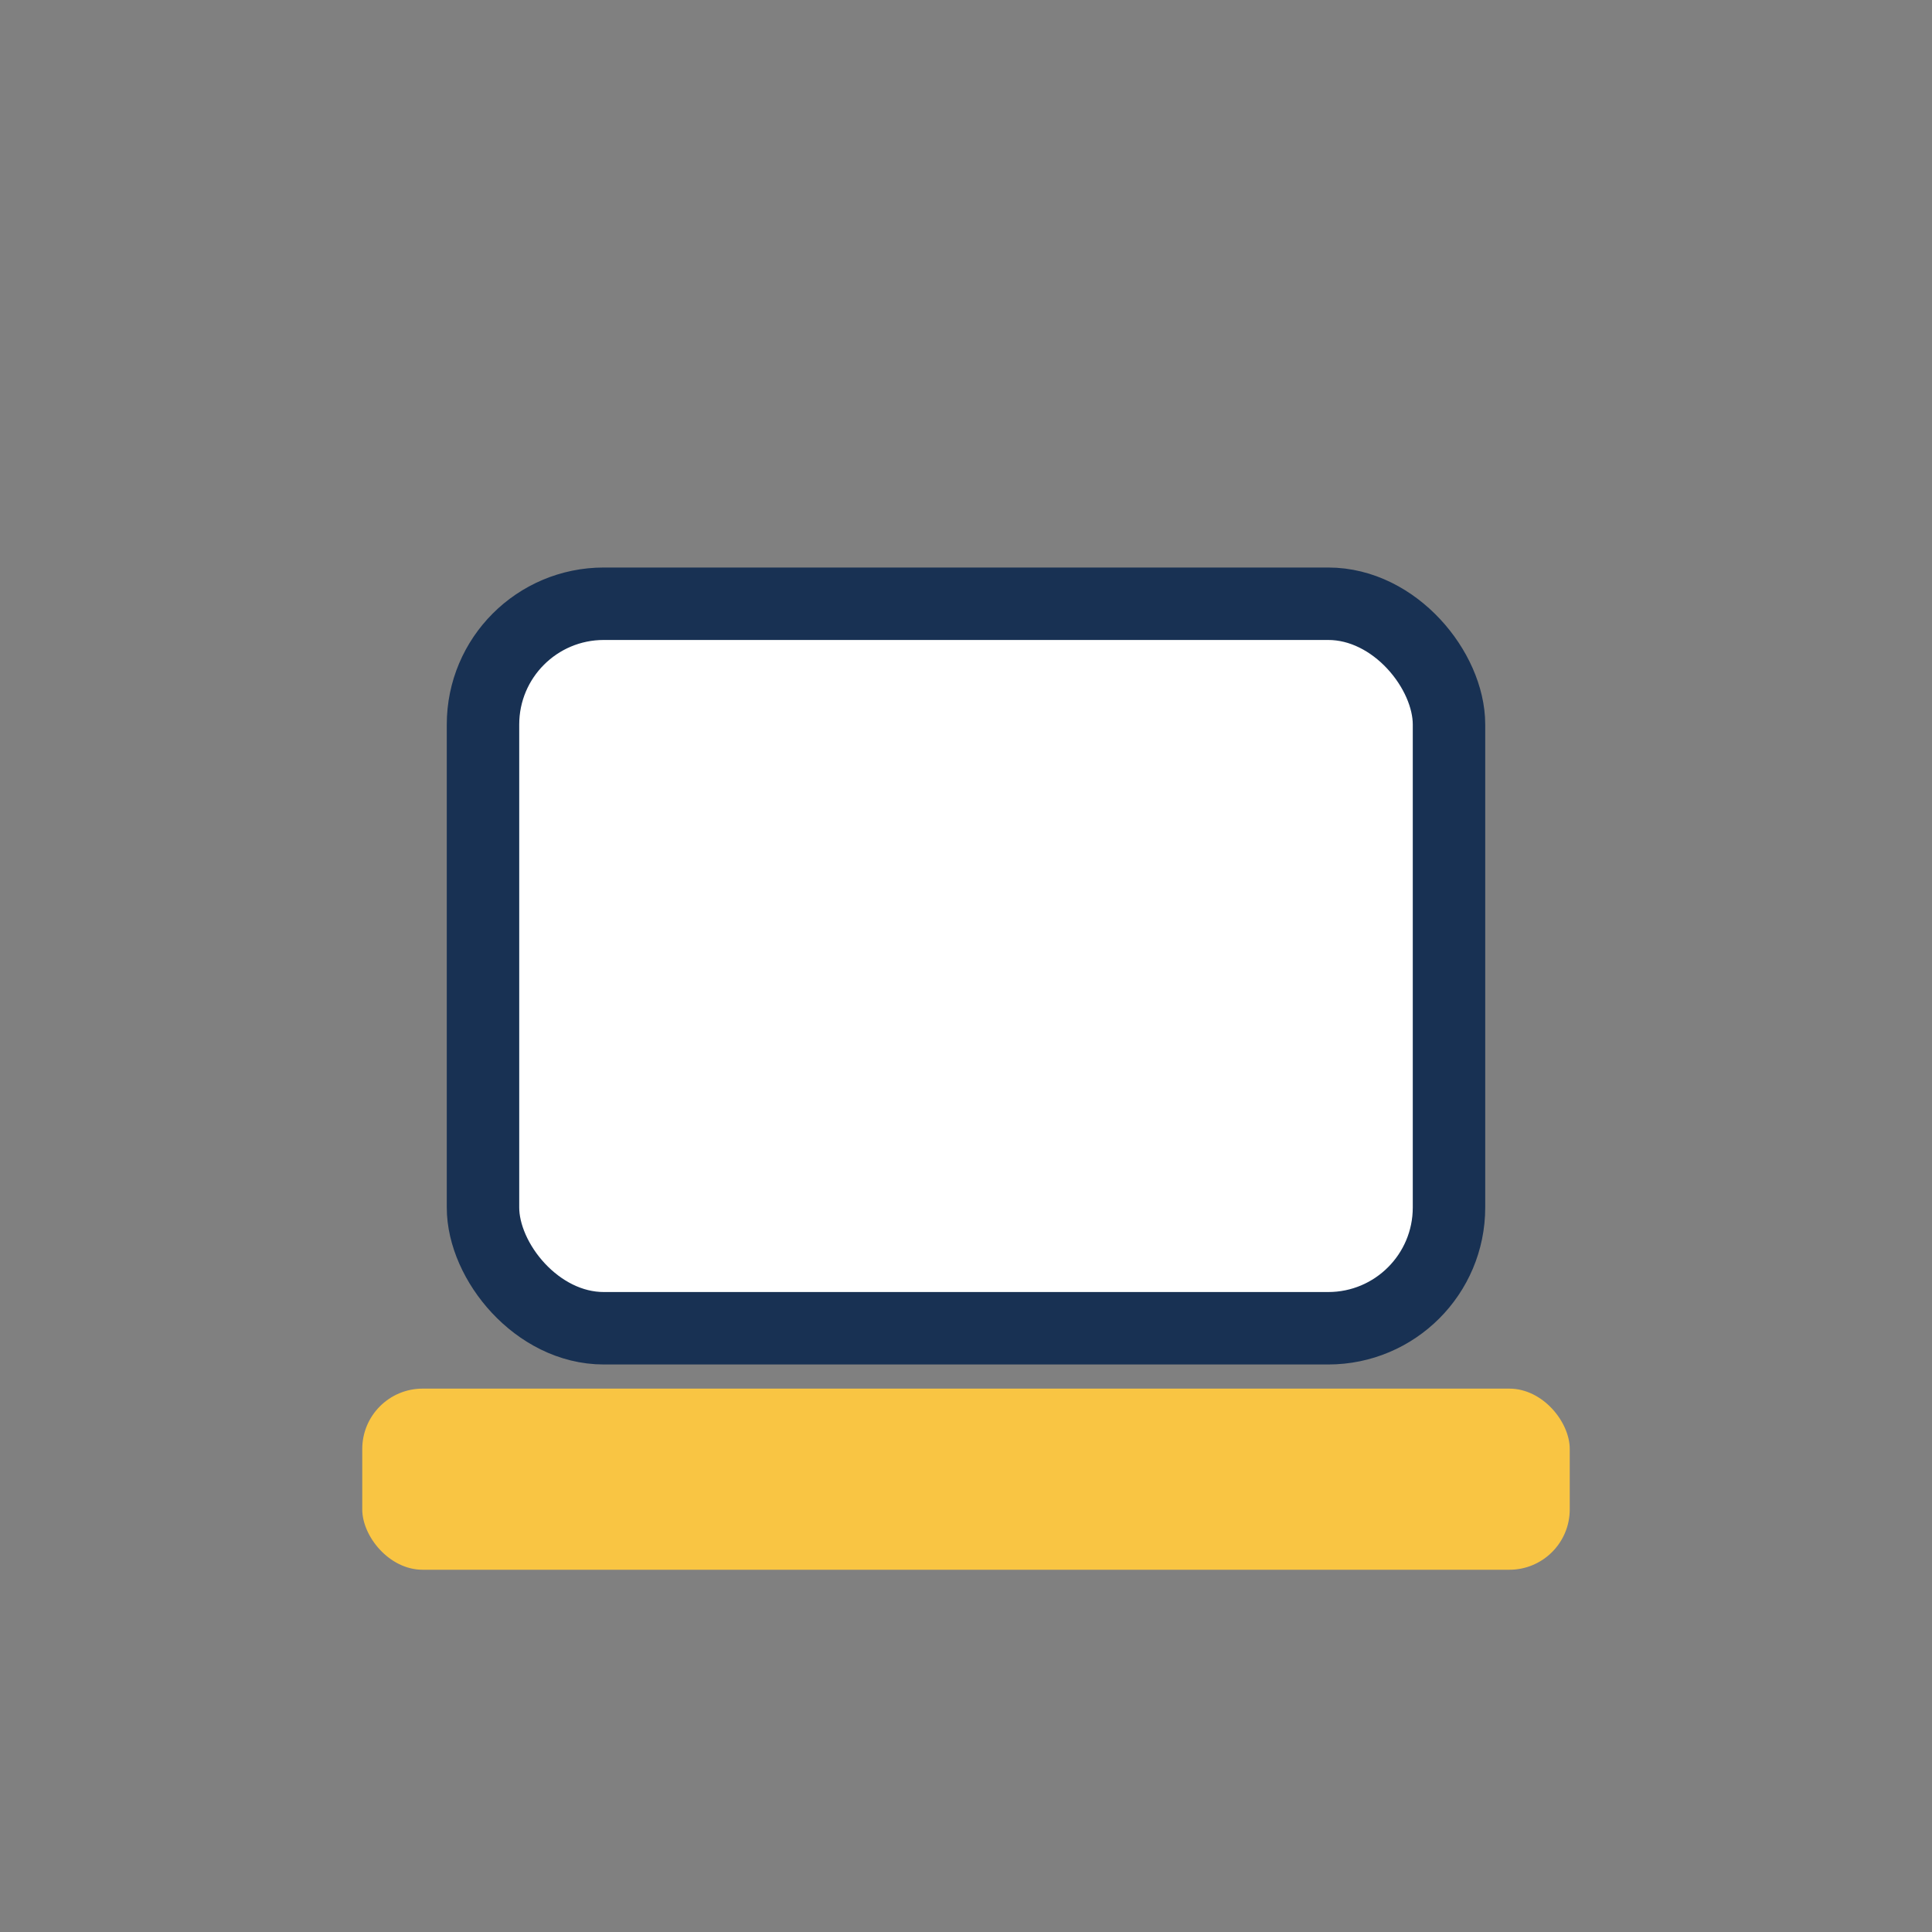
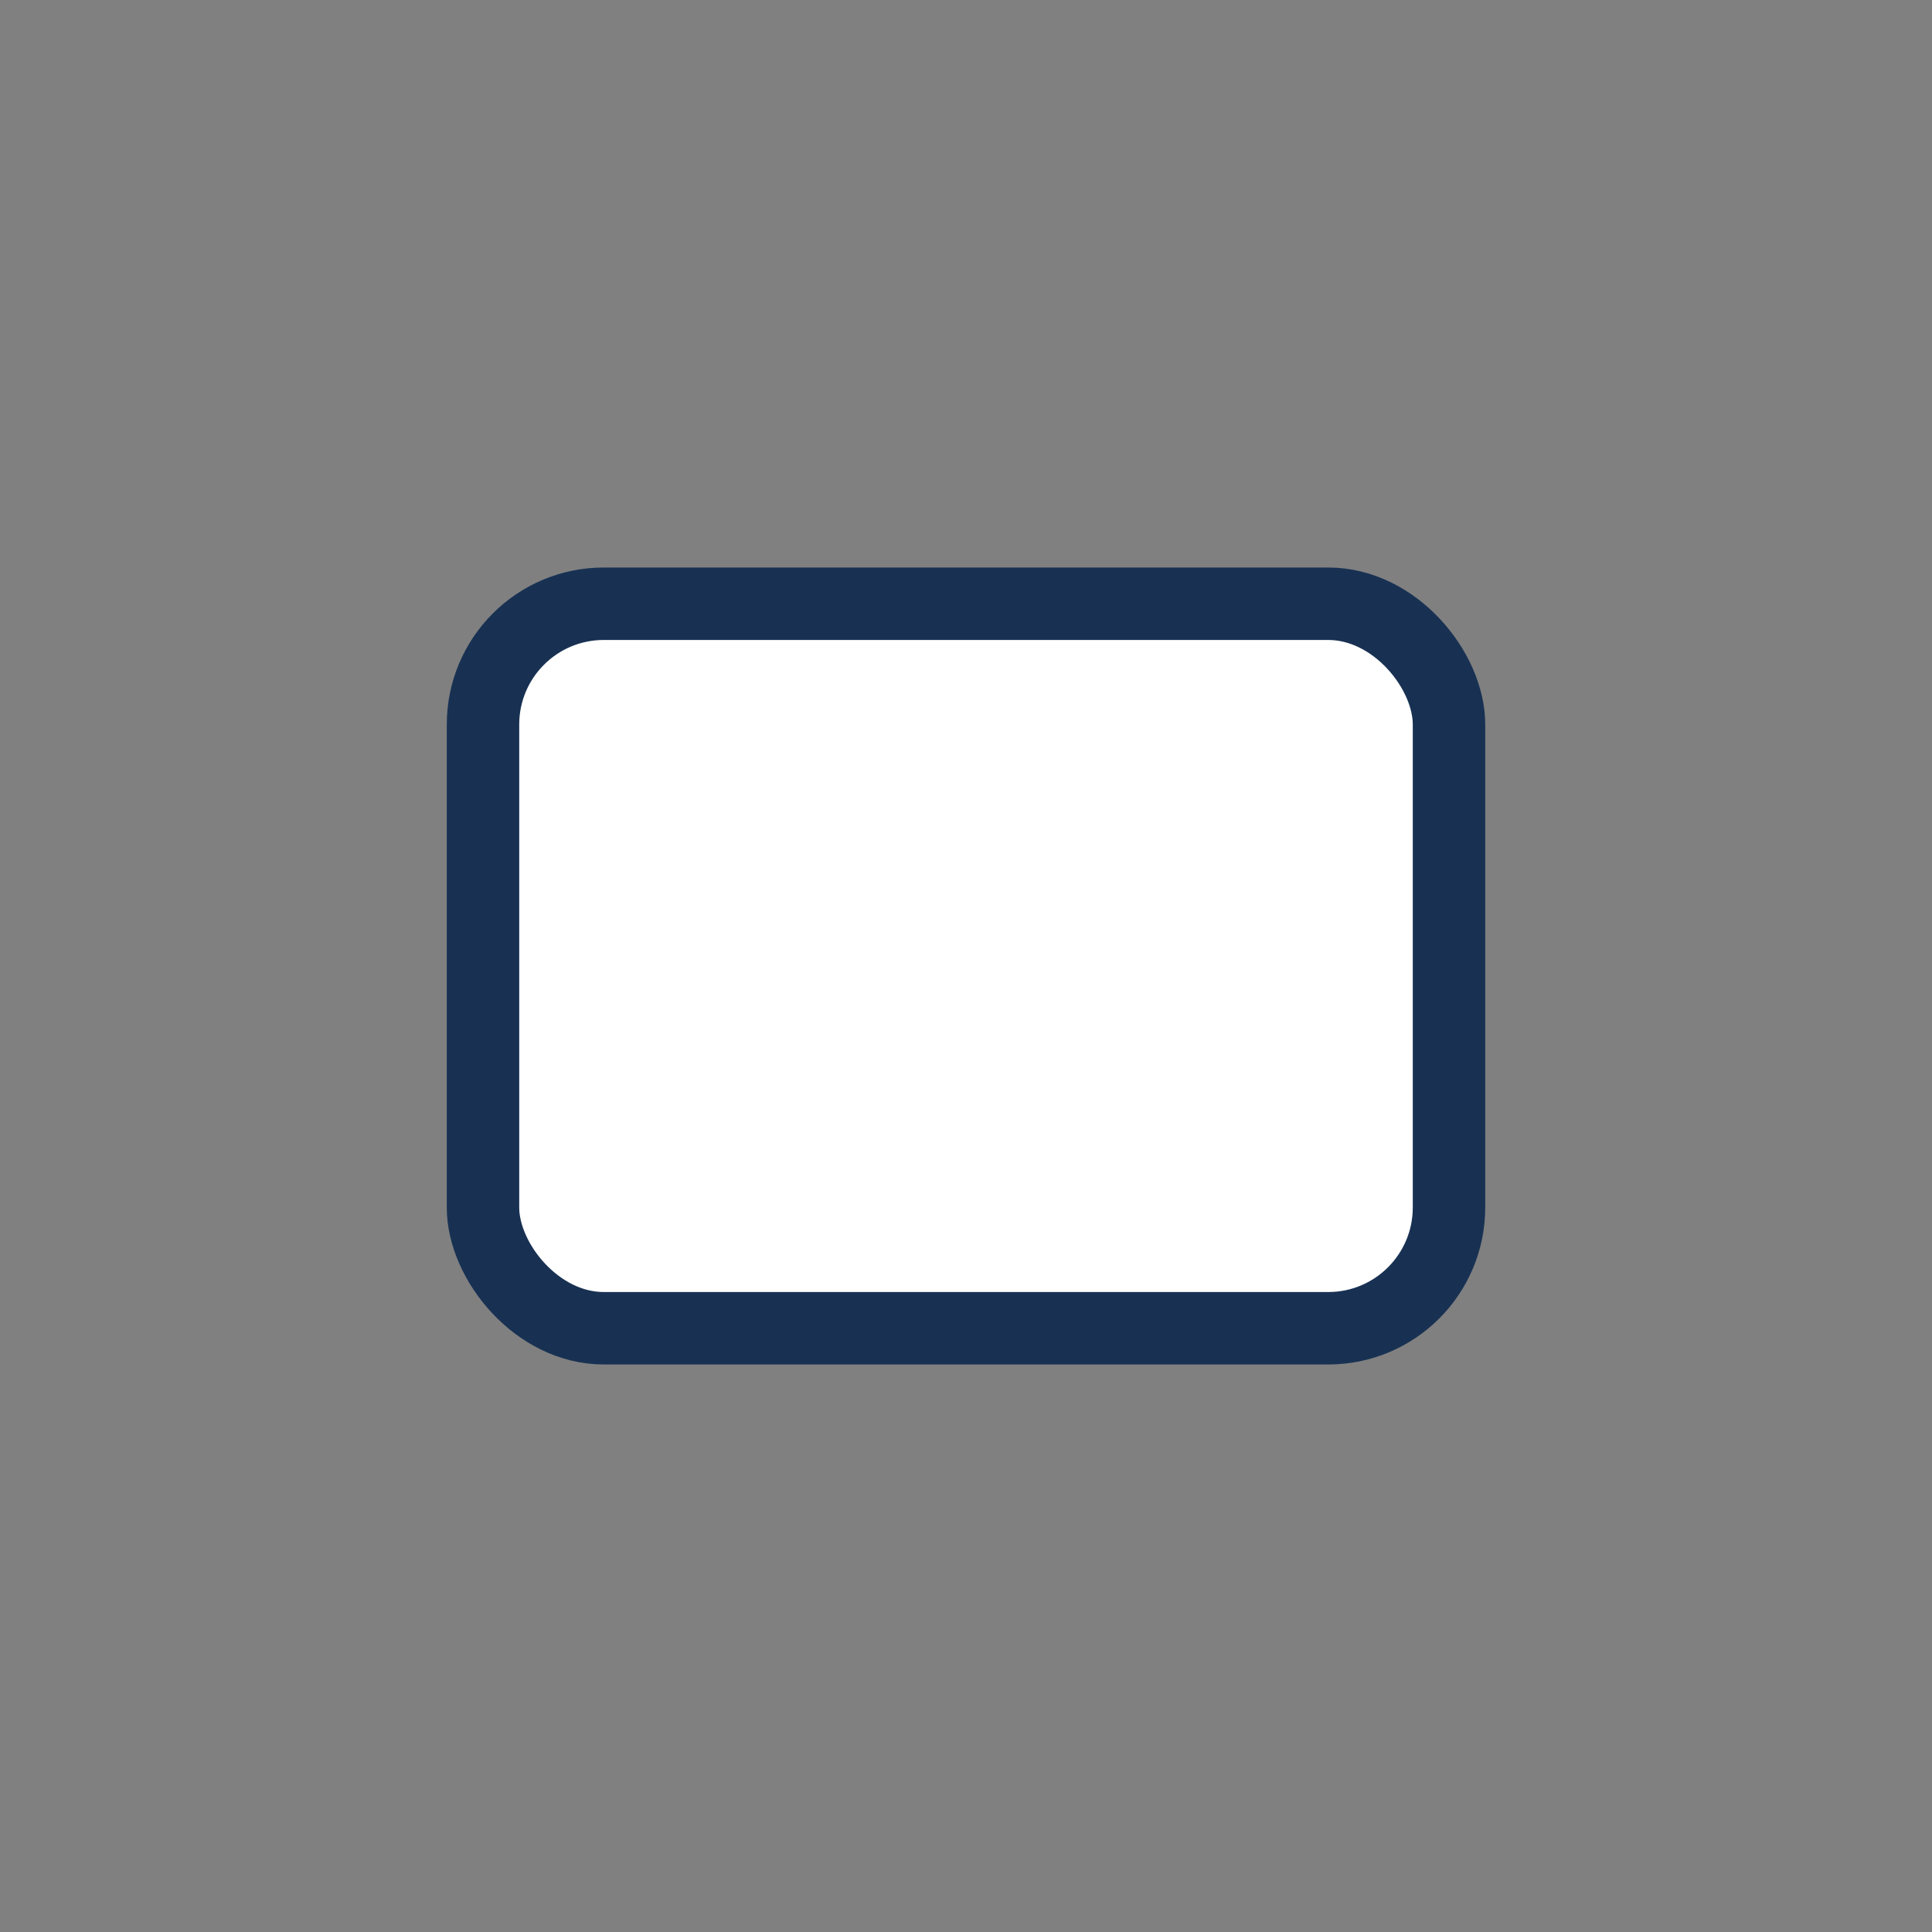
<svg xmlns="http://www.w3.org/2000/svg" width="32" height="32" viewBox="0 0 32 32">
  <rect x="0" y="0" width="32" height="32" fill="#808080" stroke="none" />
  <rect x="8" y="10" width="16" height="12" rx="2" fill="#fff" stroke="#183153" stroke-width="1.2" />
-   <rect x="6" y="23" width="20" height="3" rx="1" fill="#F9C543" />
</svg>